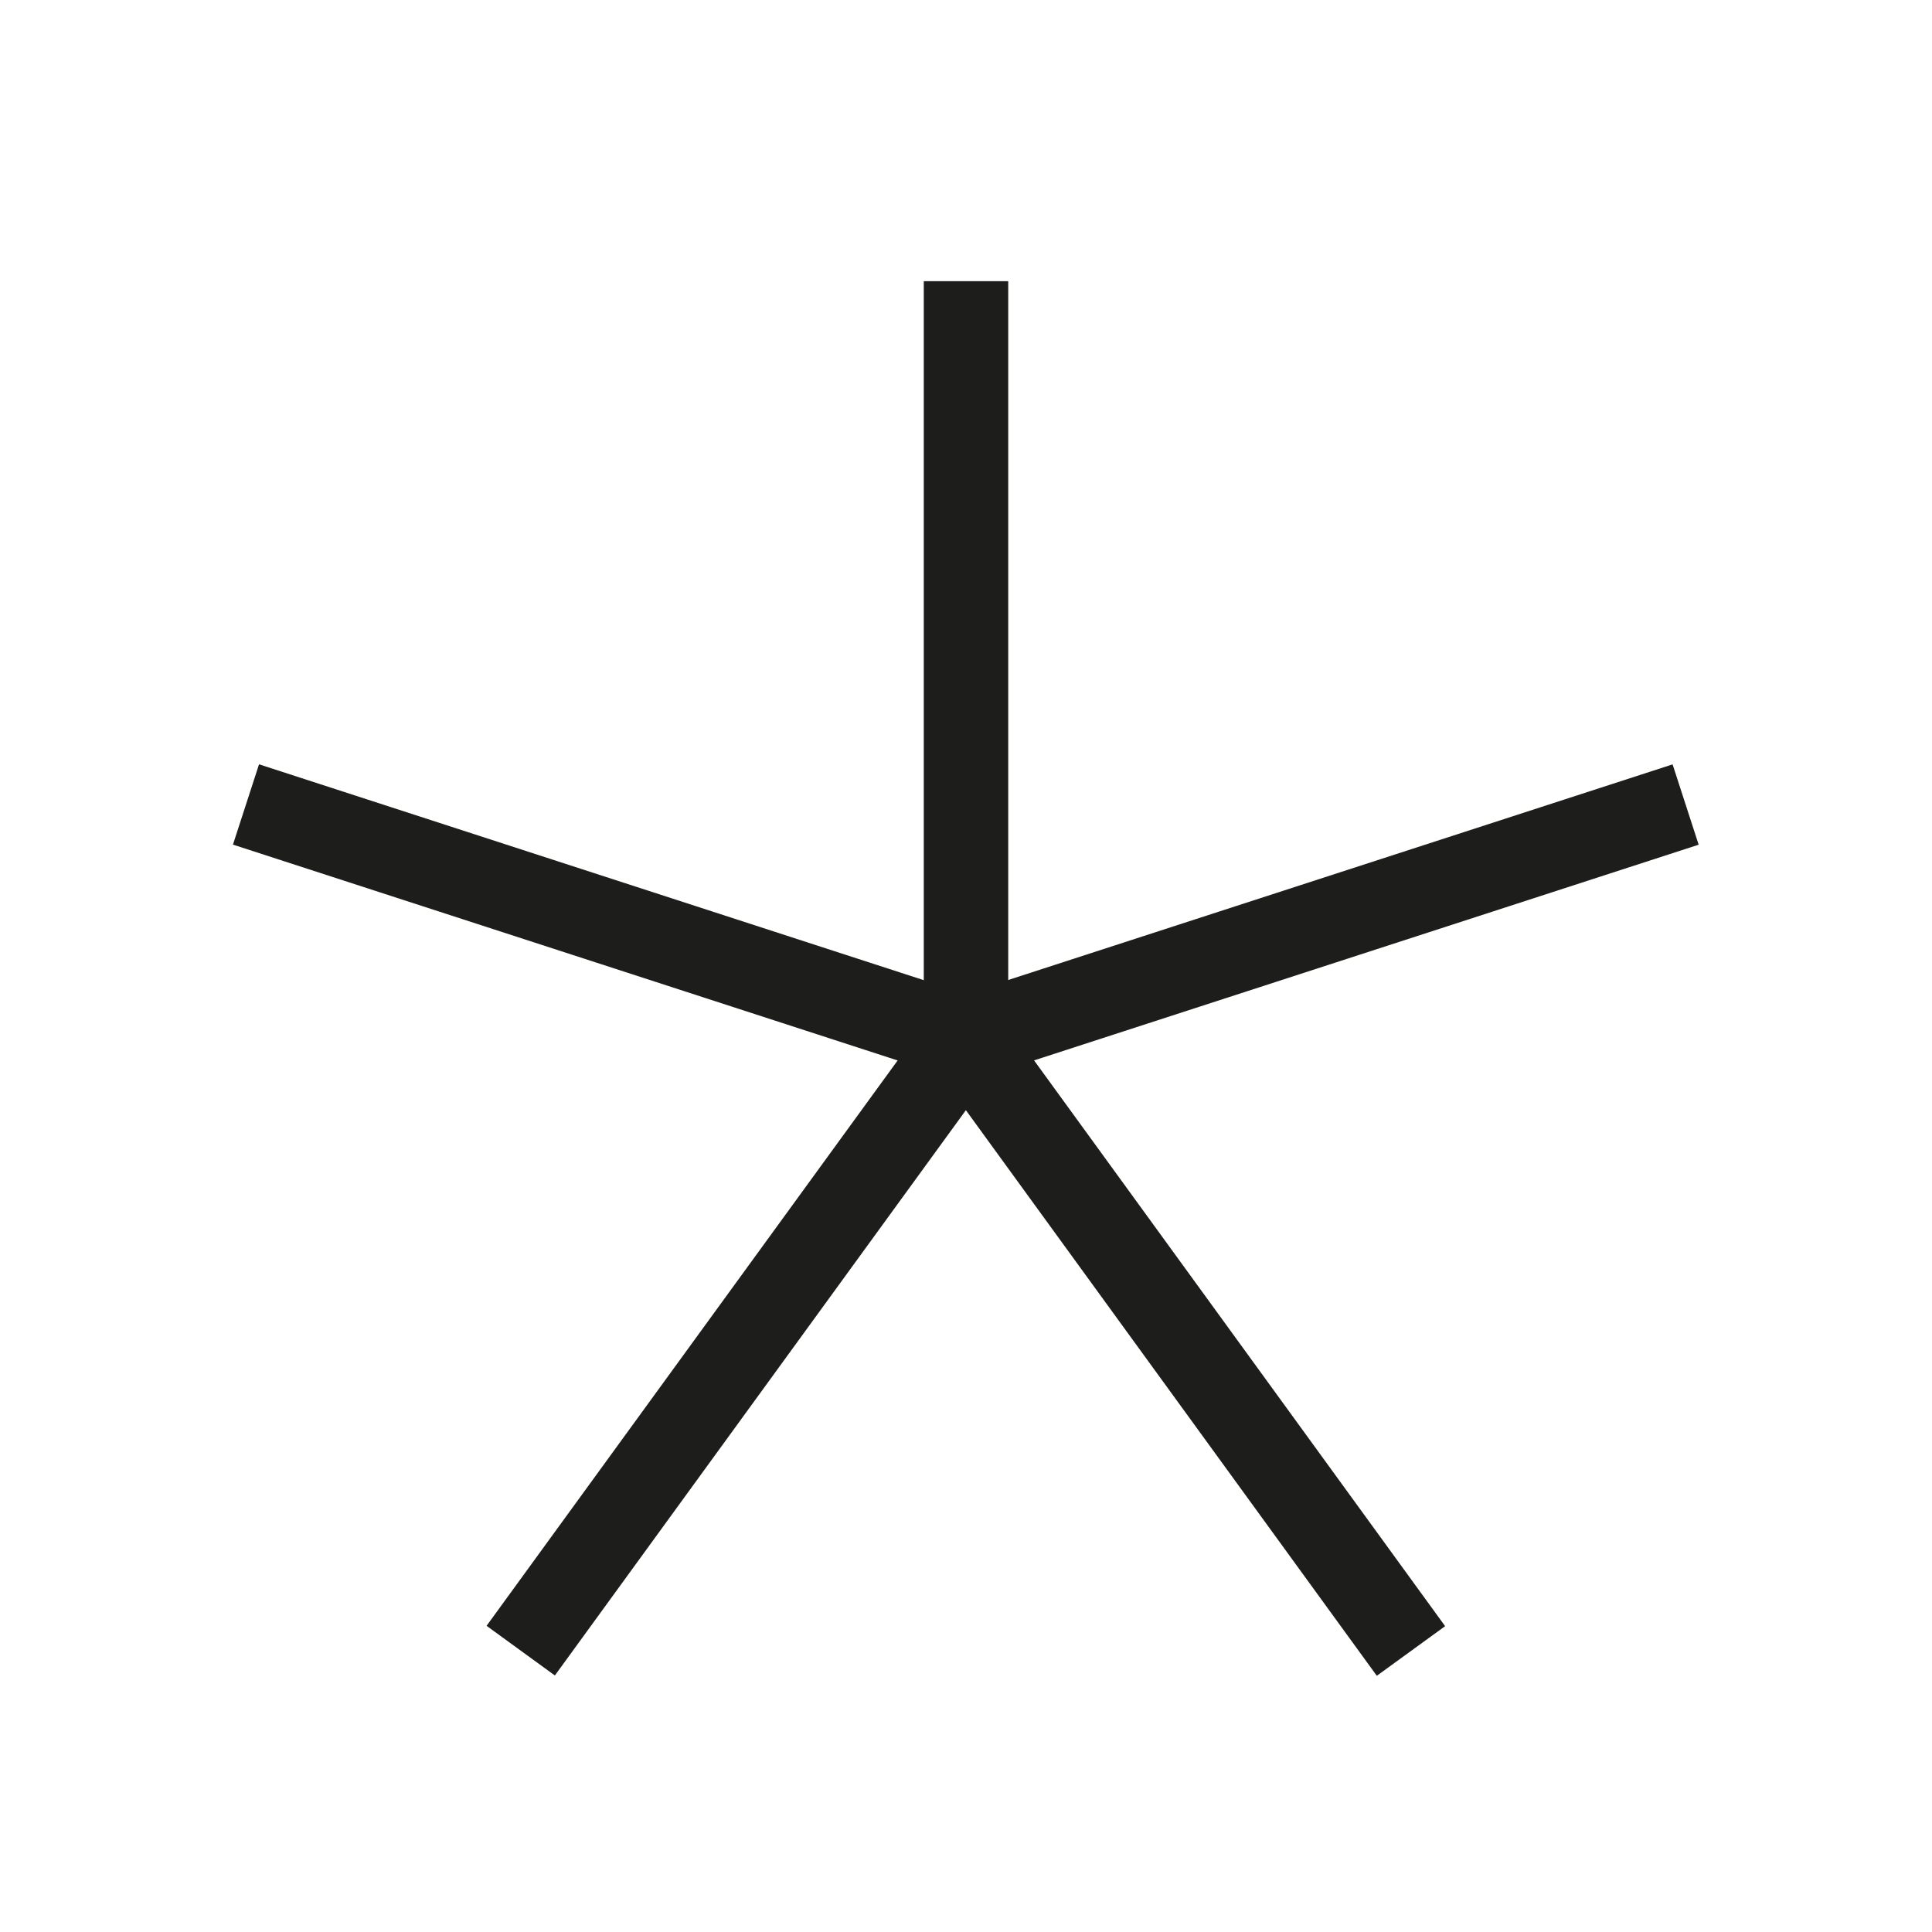
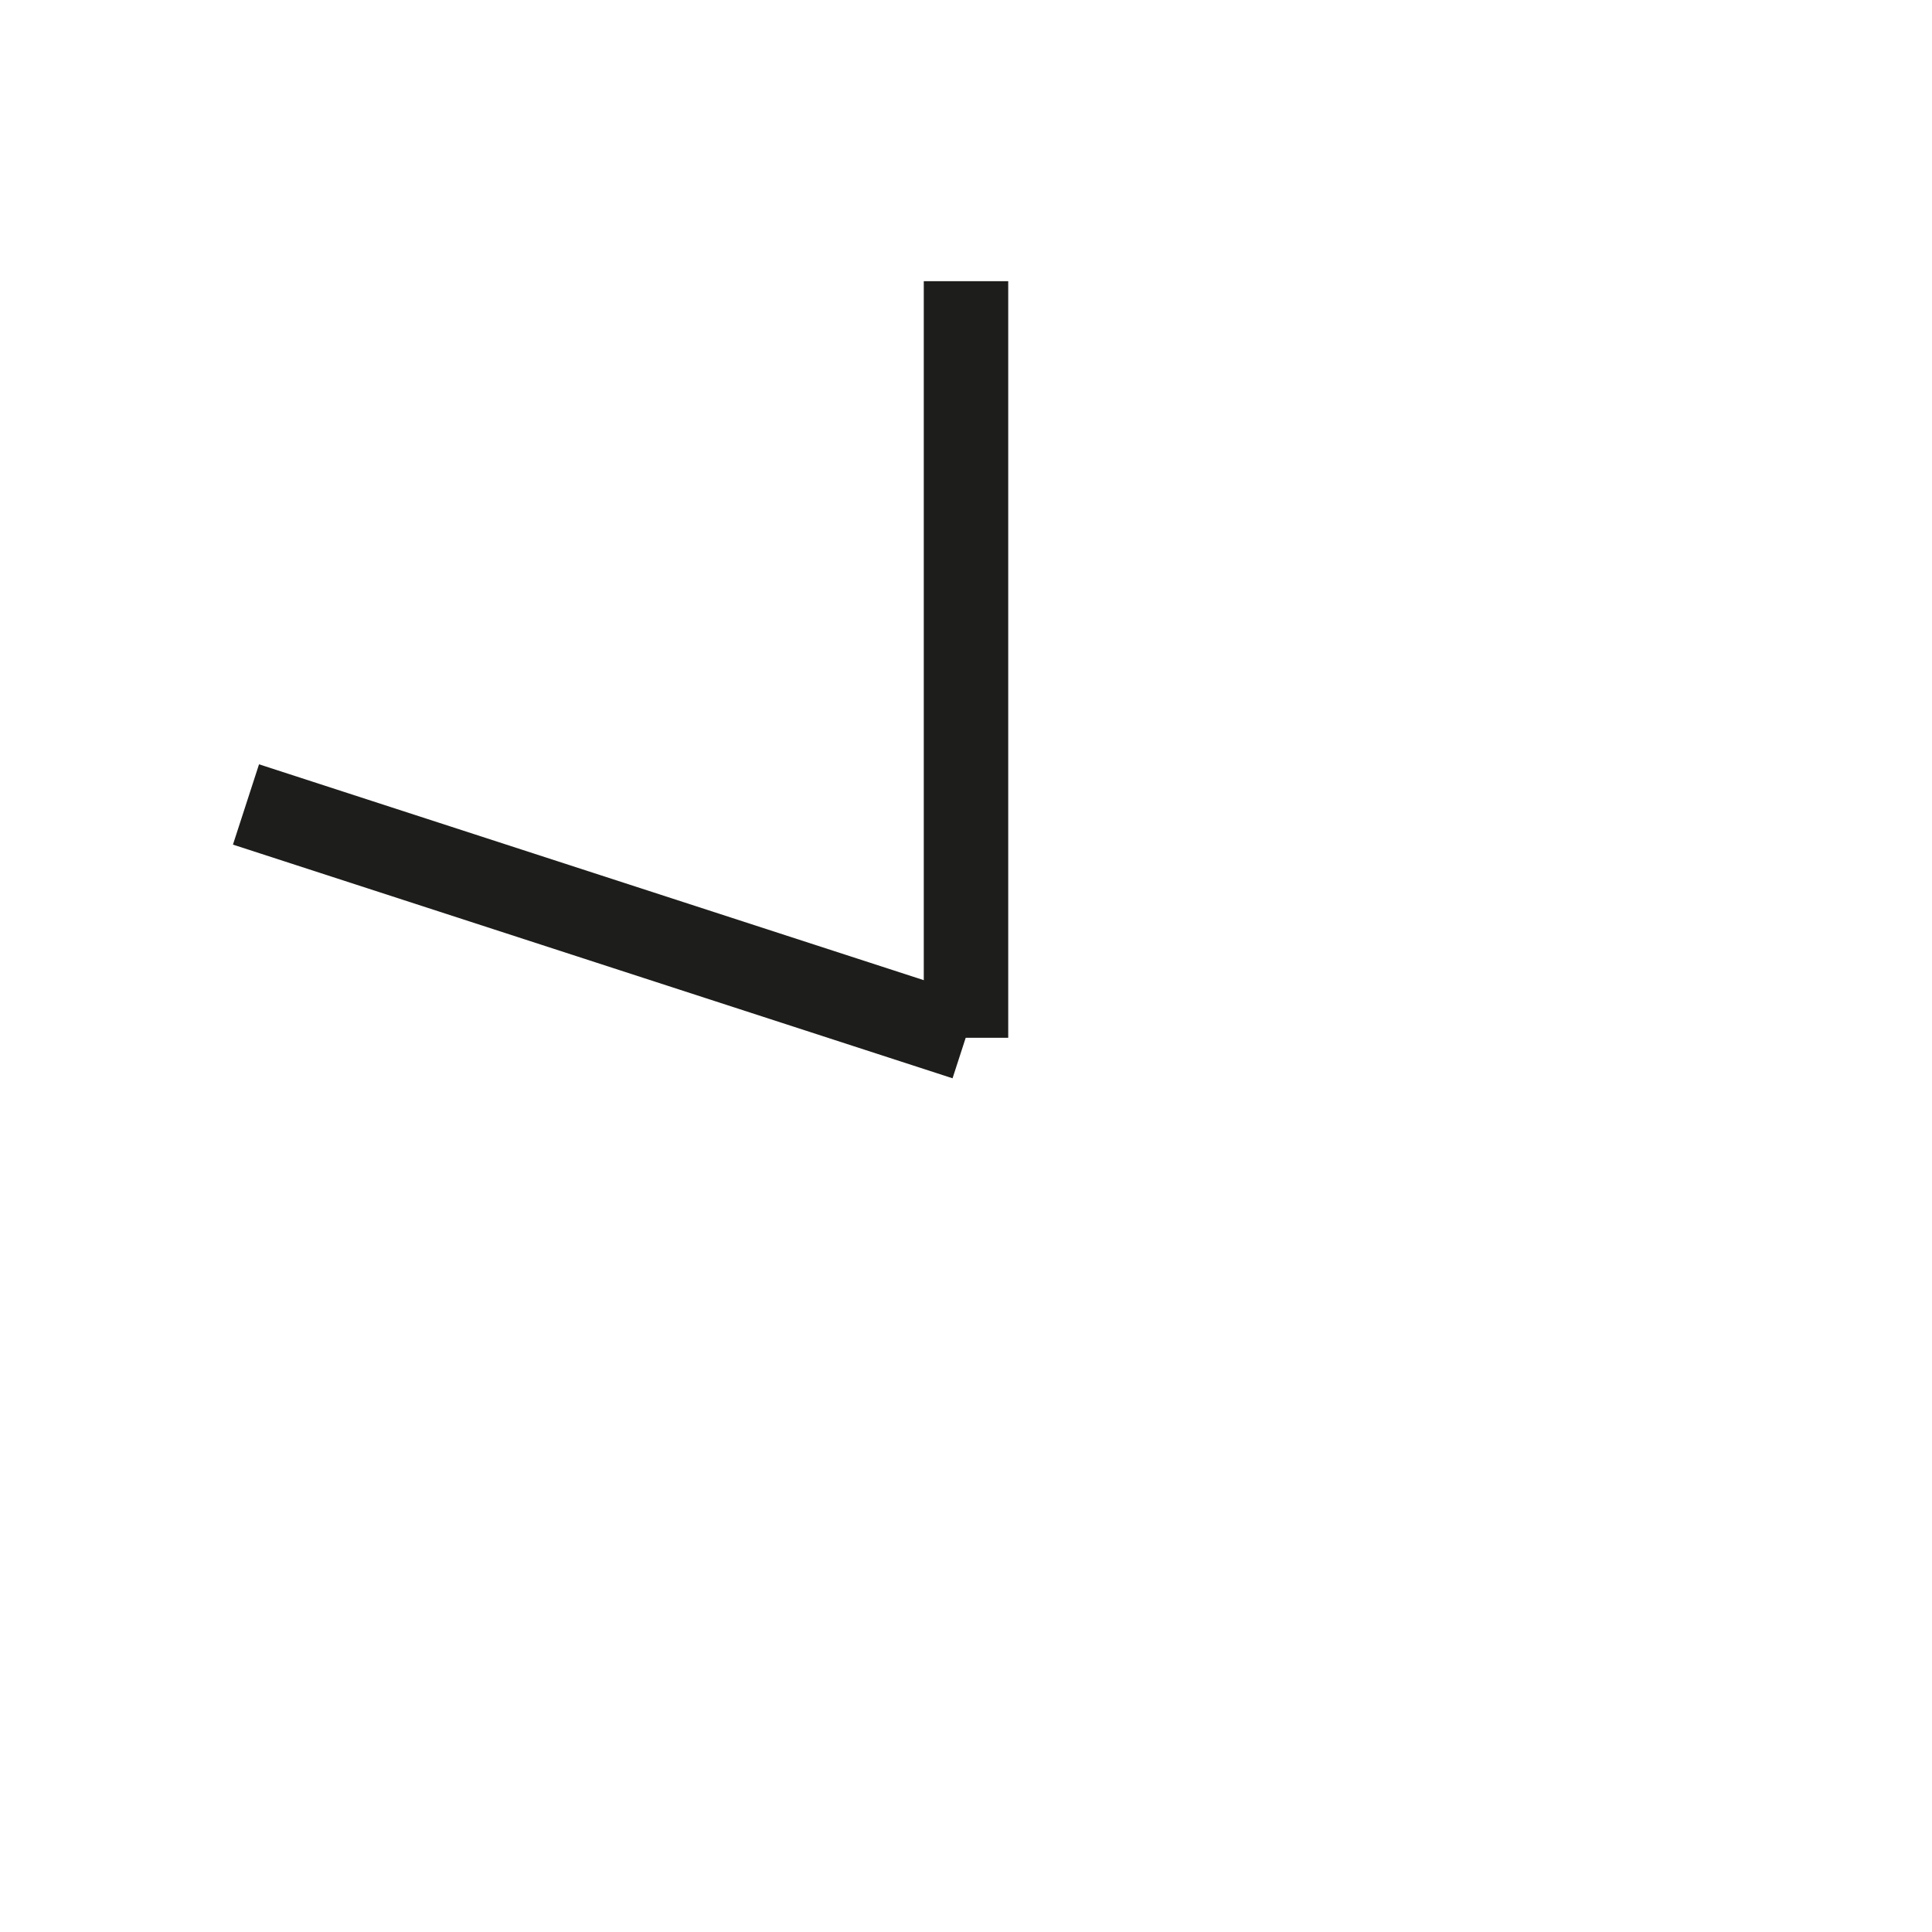
<svg xmlns="http://www.w3.org/2000/svg" id="Layer_1" data-name="Layer 1" viewBox="0 0 22.88 22.88">
  <defs>
    <style>
      .cls-1 {
        fill: #1d1d1b;
      }
    </style>
  </defs>
  <title>matari</title>
  <g>
    <rect class="cls-1" x="10.94" y="3.33" width="1" height="8.96" />
    <rect class="cls-1" x="6.68" y="6.43" width="1" height="8.96" transform="translate(-5.42 14.37) rotate(-72.01)" />
-     <rect class="cls-1" x="4.32" y="15.42" width="8.97" height="1" transform="translate(-9.25 13.68) rotate(-53.98)" />
-     <rect class="cls-1" x="13.57" y="11.44" width="1" height="8.97" transform="translate(-6.67 11.31) rotate(-36)" />
-     <rect class="cls-1" x="11.22" y="10.41" width="8.96" height="1" transform="translate(-2.6 5.38) rotate(-17.98)" />
  </g>
</svg>